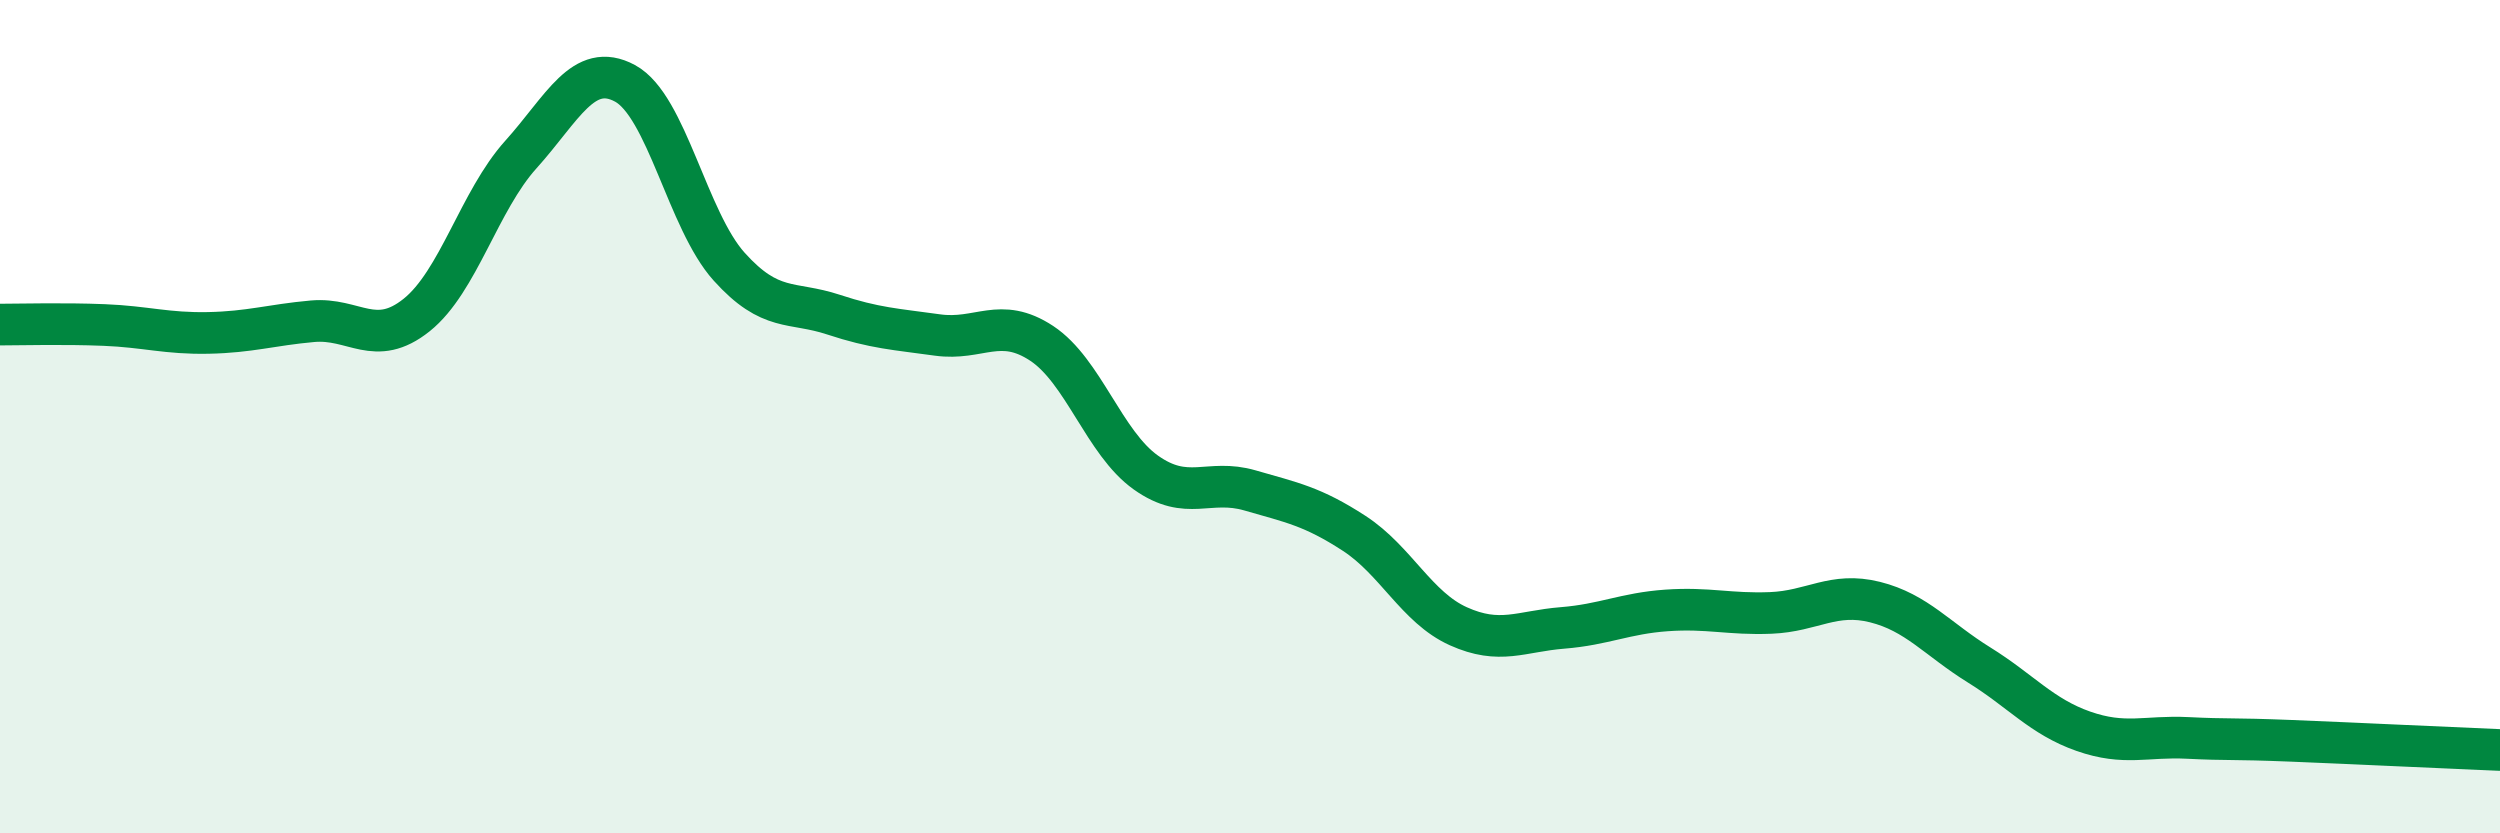
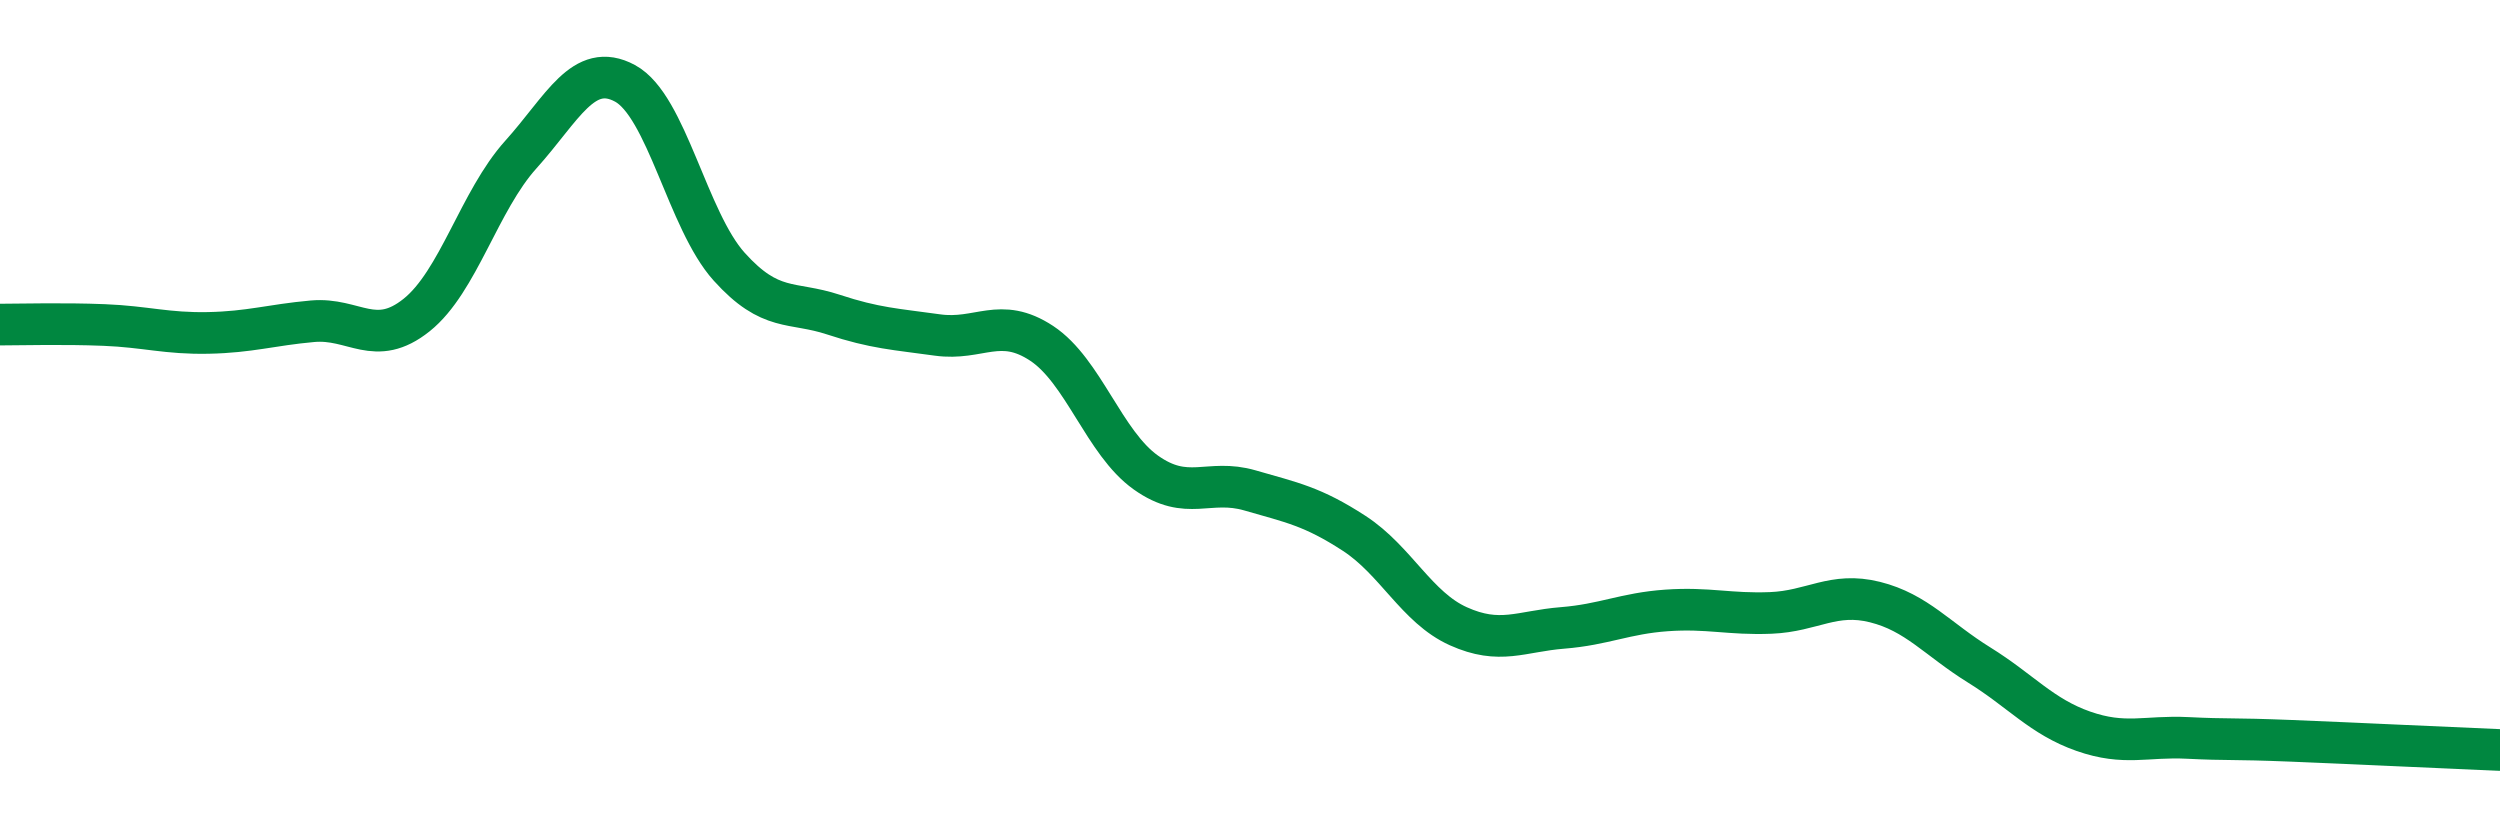
<svg xmlns="http://www.w3.org/2000/svg" width="60" height="20" viewBox="0 0 60 20">
-   <path d="M 0,7.79 C 0.5,7.79 1.5,7.76 2.5,7.8 C 3.5,7.84 4,8.01 5,7.99 C 6,7.97 6.5,7.8 7.5,7.71 C 8.5,7.62 9,8.36 10,7.56 C 11,6.76 11.5,4.82 12.5,3.71 C 13.5,2.6 14,1.46 15,2 C 16,2.54 16.5,5.29 17.5,6.4 C 18.5,7.51 19,7.22 20,7.55 C 21,7.88 21.5,7.9 22.5,8.04 C 23.5,8.18 24,7.58 25,8.24 C 26,8.9 26.5,10.63 27.5,11.34 C 28.5,12.05 29,11.48 30,11.77 C 31,12.06 31.5,12.15 32.5,12.8 C 33.5,13.45 34,14.58 35,15.03 C 36,15.48 36.5,15.15 37.5,15.07 C 38.5,14.99 39,14.72 40,14.65 C 41,14.58 41.5,14.75 42.5,14.71 C 43.5,14.67 44,14.2 45,14.45 C 46,14.7 46.5,15.34 47.5,15.96 C 48.5,16.58 49,17.2 50,17.55 C 51,17.9 51.5,17.66 52.5,17.71 C 53.5,17.76 53.5,17.72 55,17.78 C 56.5,17.84 59,17.96 60,18L60 20L0 20Z" fill="#008740" opacity="0.1" stroke-linecap="round" stroke-linejoin="round" />
  <path d="M 0,7.79 C 0.5,7.79 1.5,7.76 2.5,7.8 C 3.5,7.84 4,8.01 5,7.99 C 6,7.97 6.5,7.8 7.5,7.71 C 8.5,7.62 9,8.36 10,7.56 C 11,6.76 11.5,4.82 12.5,3.71 C 13.5,2.6 14,1.46 15,2 C 16,2.54 16.5,5.29 17.5,6.4 C 18.5,7.51 19,7.22 20,7.55 C 21,7.88 21.5,7.9 22.5,8.04 C 23.5,8.18 24,7.58 25,8.24 C 26,8.9 26.5,10.63 27.5,11.34 C 28.5,12.05 29,11.48 30,11.77 C 31,12.06 31.5,12.15 32.5,12.8 C 33.5,13.45 34,14.58 35,15.03 C 36,15.48 36.5,15.15 37.5,15.07 C 38.5,14.99 39,14.72 40,14.65 C 41,14.58 41.5,14.75 42.5,14.71 C 43.5,14.67 44,14.2 45,14.45 C 46,14.7 46.5,15.34 47.5,15.96 C 48.5,16.58 49,17.2 50,17.55 C 51,17.9 51.5,17.66 52.5,17.71 C 53.5,17.76 53.5,17.72 55,17.78 C 56.5,17.84 59,17.96 60,18" stroke="#008740" stroke-width="1" fill="none" stroke-linecap="round" stroke-linejoin="round" />
</svg>